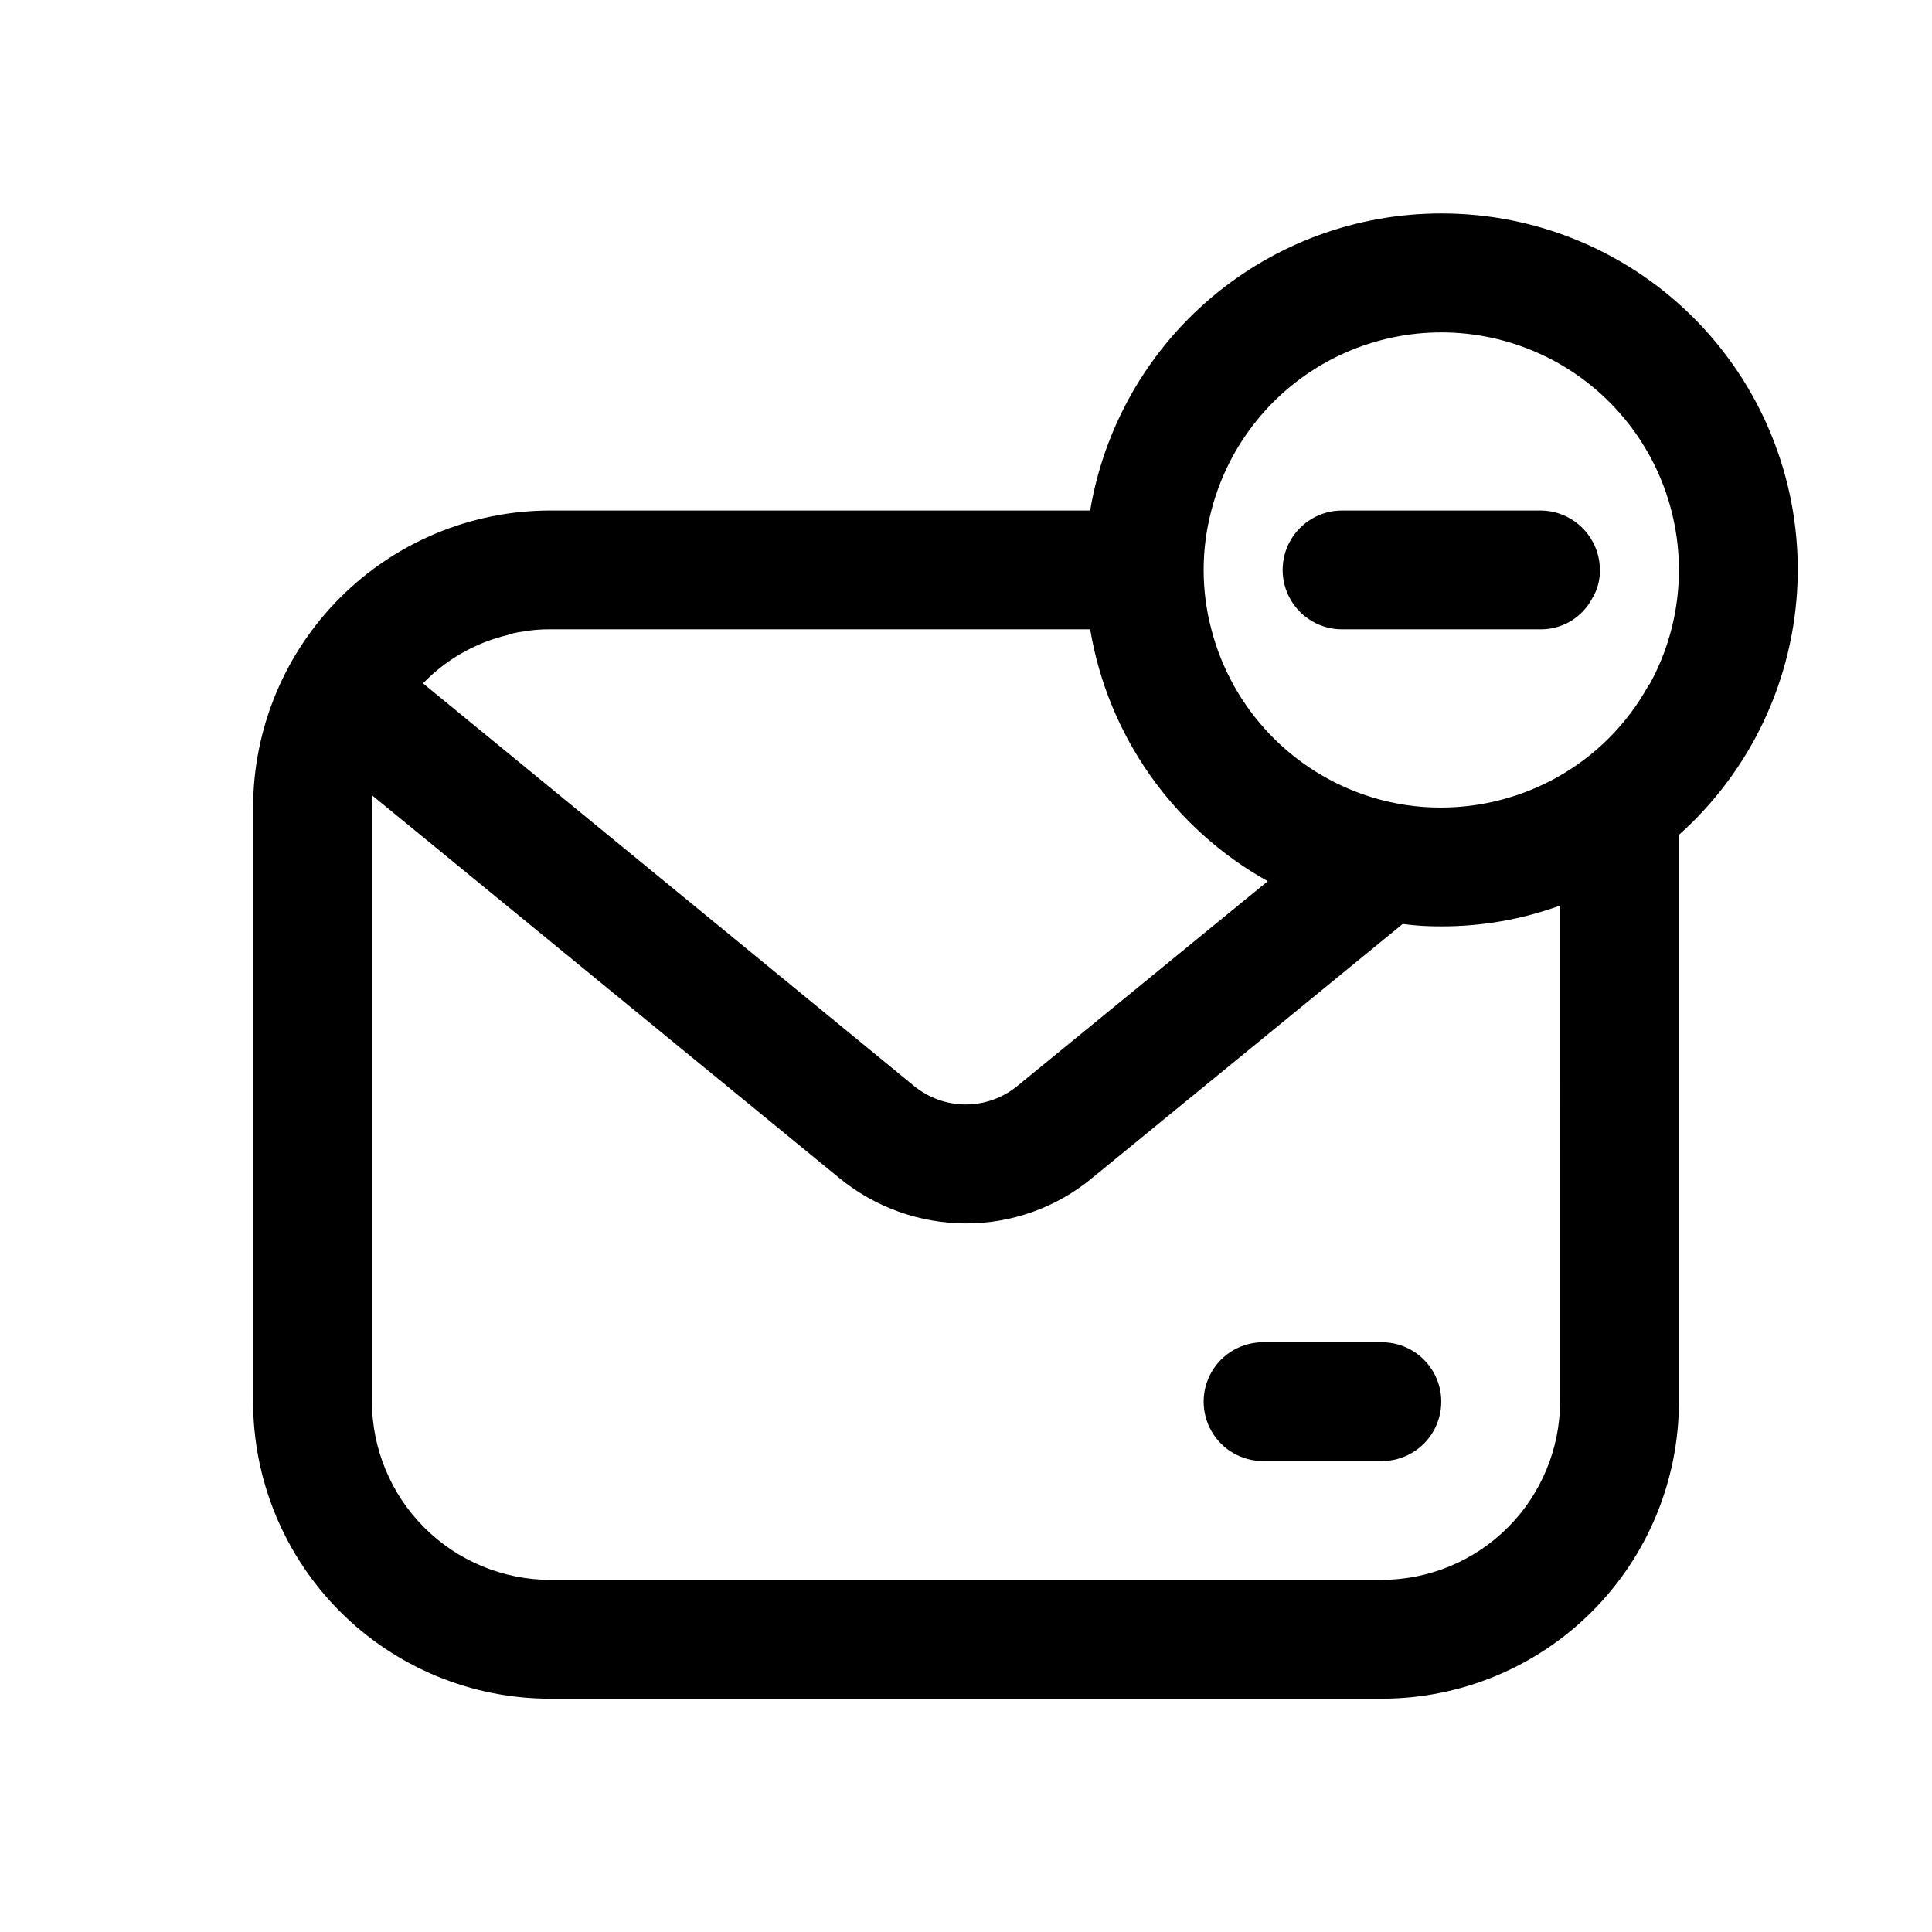
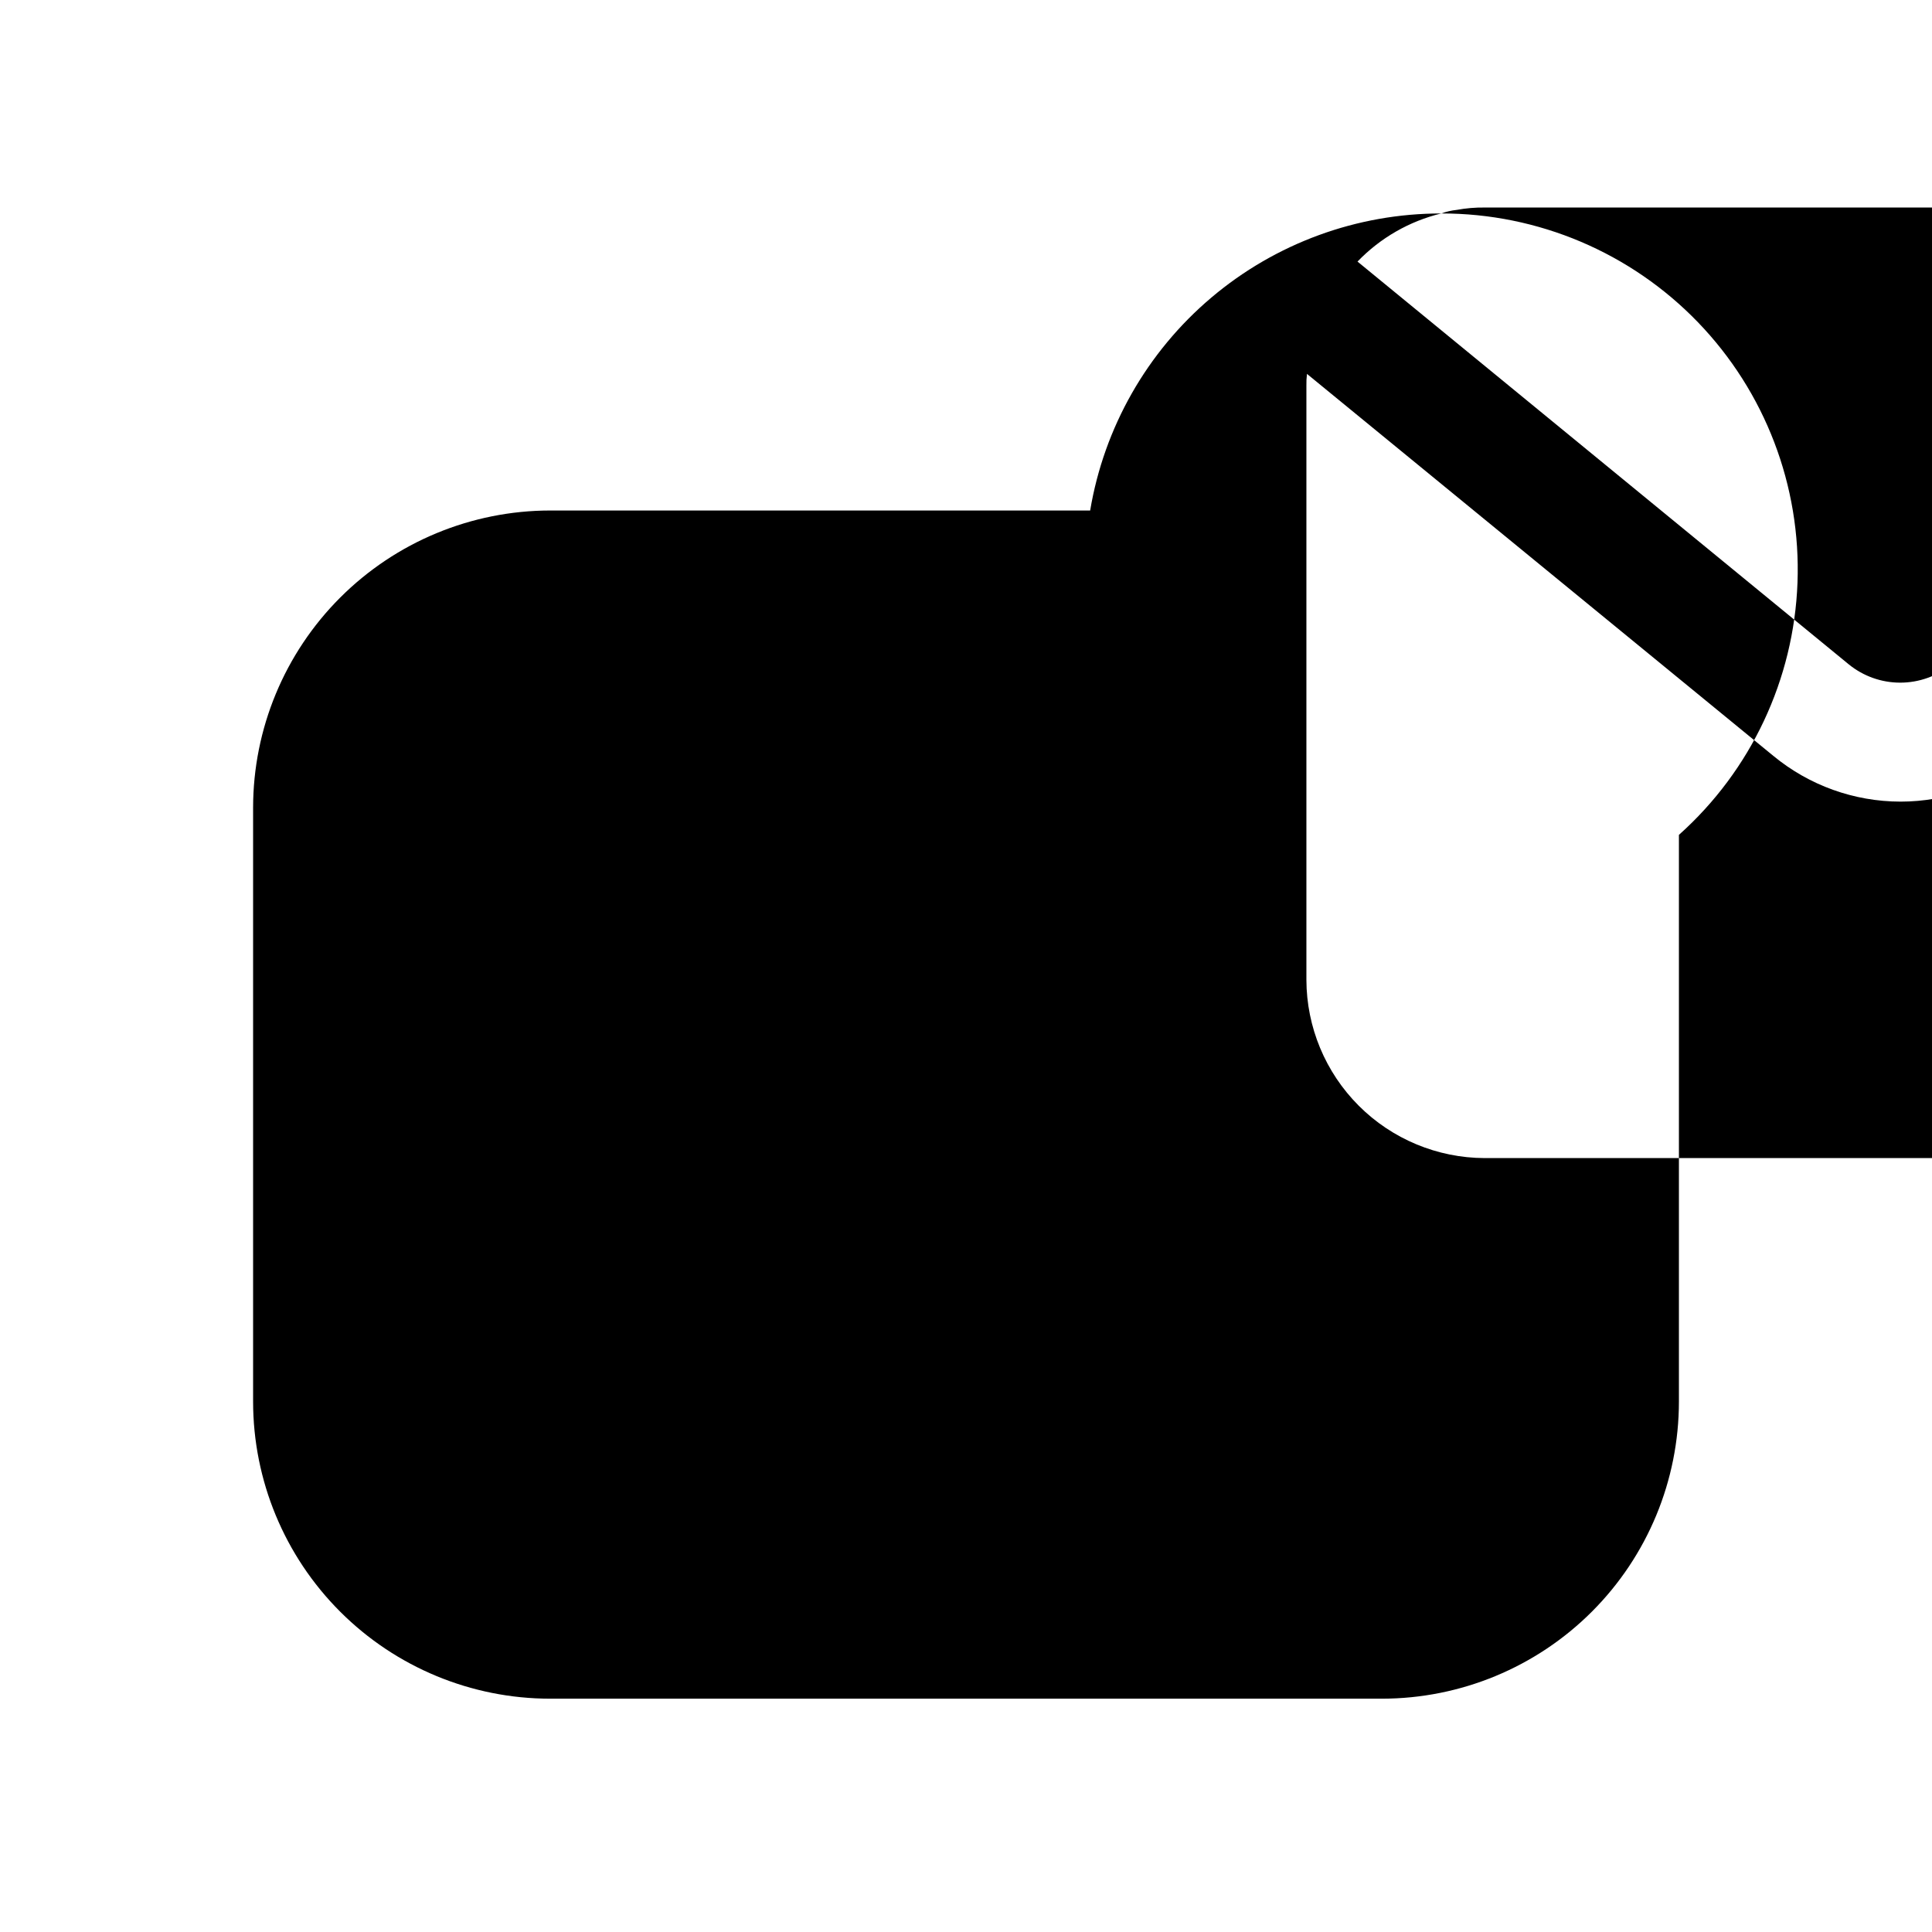
<svg xmlns="http://www.w3.org/2000/svg" fill="#000000" width="800px" height="800px" version="1.1" viewBox="144 144 512 512">
  <g>
    <path d="m510.21 499.71h-31.488c-5.625 0-10.824 3-13.633 7.871-2.812 4.871-2.812 10.875 0 15.746 2.809 4.871 8.008 7.871 13.633 7.871h31.488c5.625 0 10.82-3 13.633-7.871s2.812-10.875 0-15.746c-2.812-4.871-8.008-7.871-13.633-7.871z" />
-     <path d="m525.95 200.57c-22.316-0.012-43.91 7.894-60.949 22.309-17.035 14.414-28.41 34.402-32.098 56.41h-143.11c-20.871 0.02-40.883 8.32-55.641 23.078-14.762 14.758-23.059 34.77-23.078 55.645v157.44-0.004c0.008 20.879 8.305 40.895 23.066 55.656 14.758 14.762 34.777 23.059 55.652 23.066h220.42c20.875-0.008 40.895-8.305 55.656-23.066s23.055-34.777 23.062-55.656v-150.2 0.004c19.129-17.086 30.477-41.227 31.426-66.855 0.949-25.633-8.578-50.543-26.387-69-17.809-18.457-42.367-28.863-68.016-28.828zm-247.65 111.78c1.32-0.48 2.695-0.797 4.094-0.945 2.441-0.449 4.918-0.66 7.398-0.629h143.11c4.731 28.25 22.055 52.816 47.074 66.754l-66.441 54.316 0.004 0.004c-3.848 3.129-8.656 4.84-13.621 4.84-4.961 0-9.77-1.711-13.617-4.84l-130.2-106.75c6.039-6.273 13.738-10.695 22.199-12.754zm279.14 203.1c-0.035 12.516-5.023 24.508-13.871 33.359-8.852 8.852-20.844 13.836-33.359 13.875h-220.42c-12.516-0.039-24.508-5.027-33.355-13.875-8.852-8.852-13.84-20.844-13.875-33.359v-157.44 0.004c-0.027-1.055 0.027-2.106 0.156-3.148l123.59 101.23c9.488 7.824 21.398 12.109 33.695 12.121 12.25 0.012 24.121-4.277 33.535-12.121l82.184-67.227v-0.004c3.391 0.453 6.809 0.66 10.23 0.633 10.738 0.027 21.398-1.84 31.488-5.512zm23.93-190.5 0.004 0.004c-0.117 0.234-0.277 0.449-0.473 0.629-5.633 10.25-14.035 18.707-24.246 24.402-9.387 5.242-19.953 8.008-30.703 8.031-6.352 0.02-12.672-0.938-18.734-2.836-20.789-6.519-36.738-23.305-42.195-44.398-2.727-10.316-2.727-21.168 0-31.488 4.512-17.445 16.281-32.125 32.332-40.32 16.051-8.191 34.844-9.113 51.617-2.531 16.777 6.586 29.926 20.039 36.121 36.965 6.195 16.922 4.84 35.688-3.719 51.547z" />
-     <path d="m552.24 279.29h-52.582c-5.625 0-10.824 3-13.637 7.875-2.812 4.871-2.812 10.871 0 15.742s8.012 7.871 13.637 7.871h52.586-0.004c2.816 0.023 5.582-0.727 8-2.172 2.414-1.445 4.387-3.523 5.699-6.016 1.387-2.269 2.098-4.894 2.047-7.555-0.012-4.172-1.676-8.172-4.625-11.121s-6.949-4.613-11.121-4.625z" />
+     <path d="m525.95 200.57c-22.316-0.012-43.91 7.894-60.949 22.309-17.035 14.414-28.41 34.402-32.098 56.41h-143.11c-20.871 0.02-40.883 8.32-55.641 23.078-14.762 14.758-23.059 34.77-23.078 55.645v157.44-0.004c0.008 20.879 8.305 40.895 23.066 55.656 14.758 14.762 34.777 23.059 55.652 23.066h220.42c20.875-0.008 40.895-8.305 55.656-23.066s23.055-34.777 23.062-55.656v-150.2 0.004c19.129-17.086 30.477-41.227 31.426-66.855 0.949-25.633-8.578-50.543-26.387-69-17.809-18.457-42.367-28.863-68.016-28.828zc1.32-0.48 2.695-0.797 4.094-0.945 2.441-0.449 4.918-0.66 7.398-0.629h143.11c4.731 28.25 22.055 52.816 47.074 66.754l-66.441 54.316 0.004 0.004c-3.848 3.129-8.656 4.84-13.621 4.84-4.961 0-9.77-1.711-13.617-4.84l-130.2-106.75c6.039-6.273 13.738-10.695 22.199-12.754zm279.14 203.1c-0.035 12.516-5.023 24.508-13.871 33.359-8.852 8.852-20.844 13.836-33.359 13.875h-220.42c-12.516-0.039-24.508-5.027-33.355-13.875-8.852-8.852-13.84-20.844-13.875-33.359v-157.44 0.004c-0.027-1.055 0.027-2.106 0.156-3.148l123.59 101.23c9.488 7.824 21.398 12.109 33.695 12.121 12.25 0.012 24.121-4.277 33.535-12.121l82.184-67.227v-0.004c3.391 0.453 6.809 0.66 10.23 0.633 10.738 0.027 21.398-1.84 31.488-5.512zm23.93-190.5 0.004 0.004c-0.117 0.234-0.277 0.449-0.473 0.629-5.633 10.25-14.035 18.707-24.246 24.402-9.387 5.242-19.953 8.008-30.703 8.031-6.352 0.02-12.672-0.938-18.734-2.836-20.789-6.519-36.738-23.305-42.195-44.398-2.727-10.316-2.727-21.168 0-31.488 4.512-17.445 16.281-32.125 32.332-40.32 16.051-8.191 34.844-9.113 51.617-2.531 16.777 6.586 29.926 20.039 36.121 36.965 6.195 16.922 4.84 35.688-3.719 51.547z" />
  </g>
</svg>